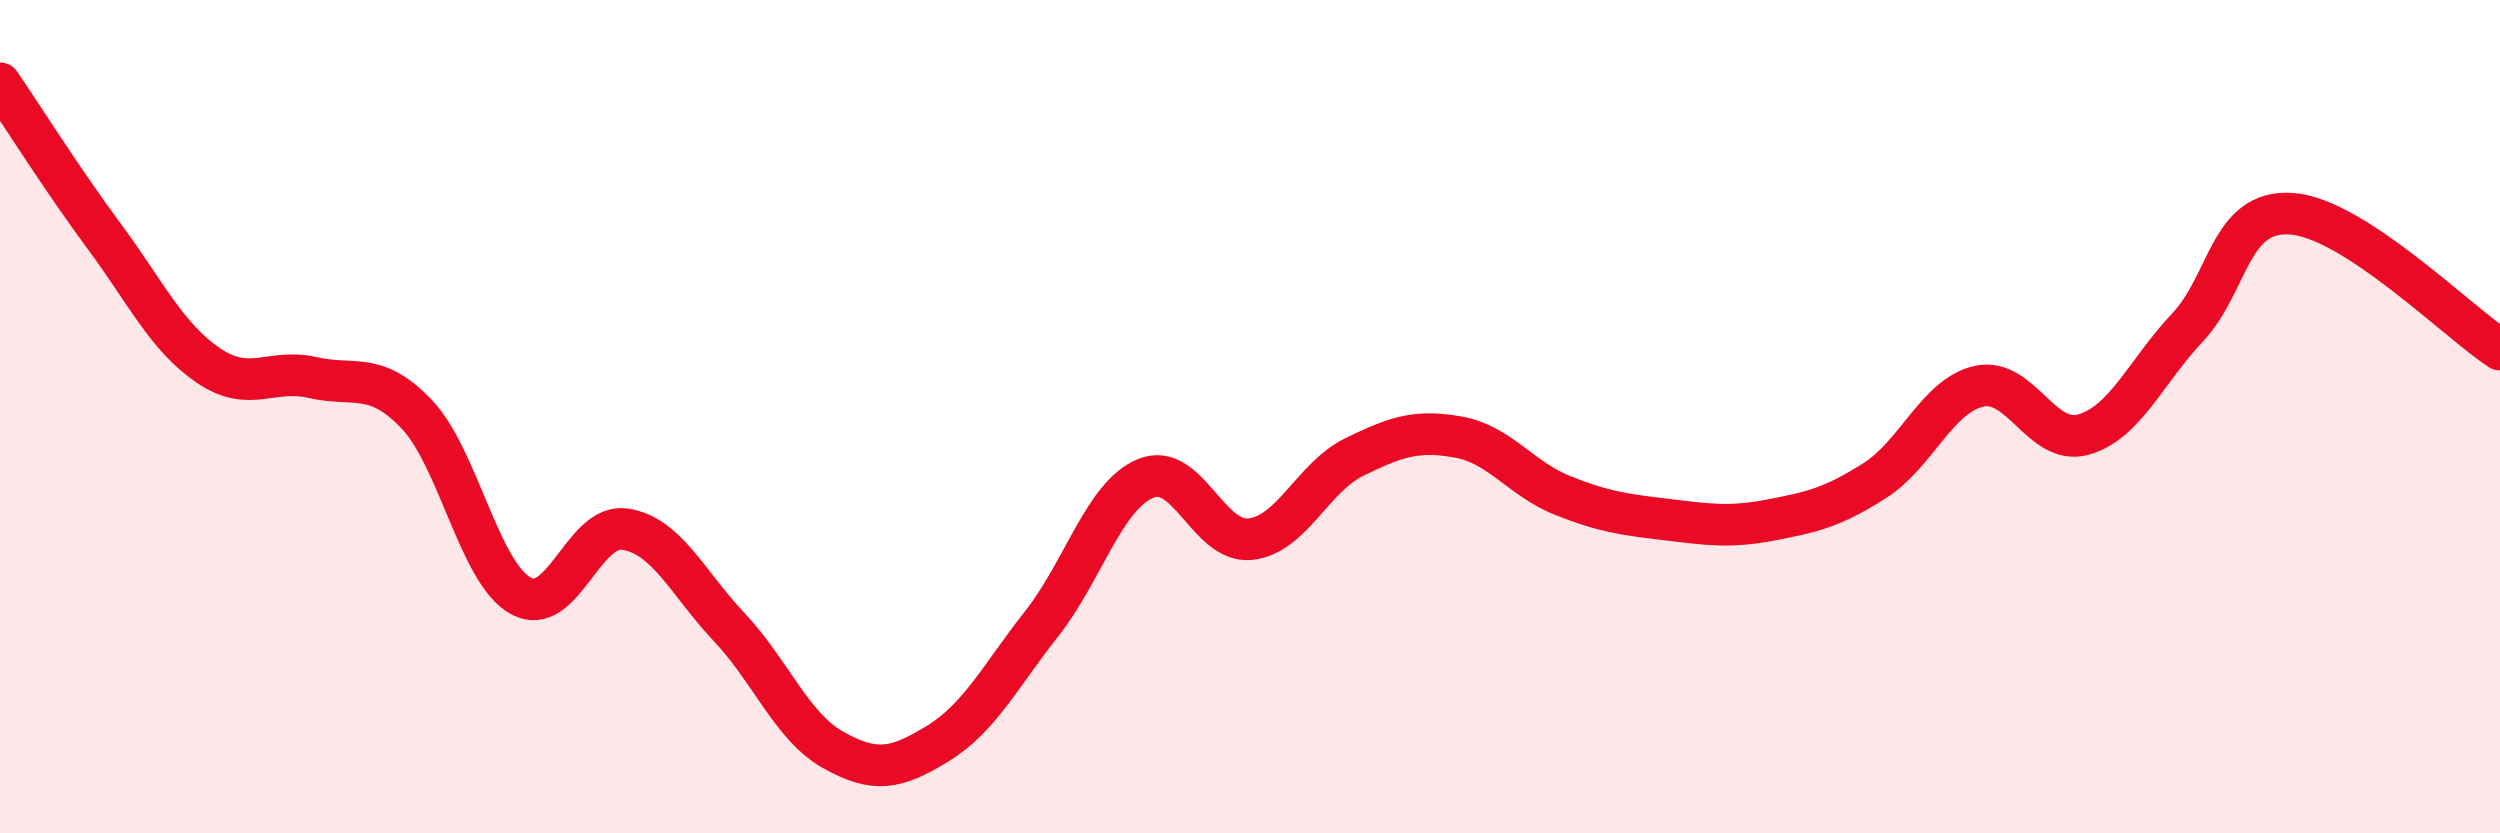
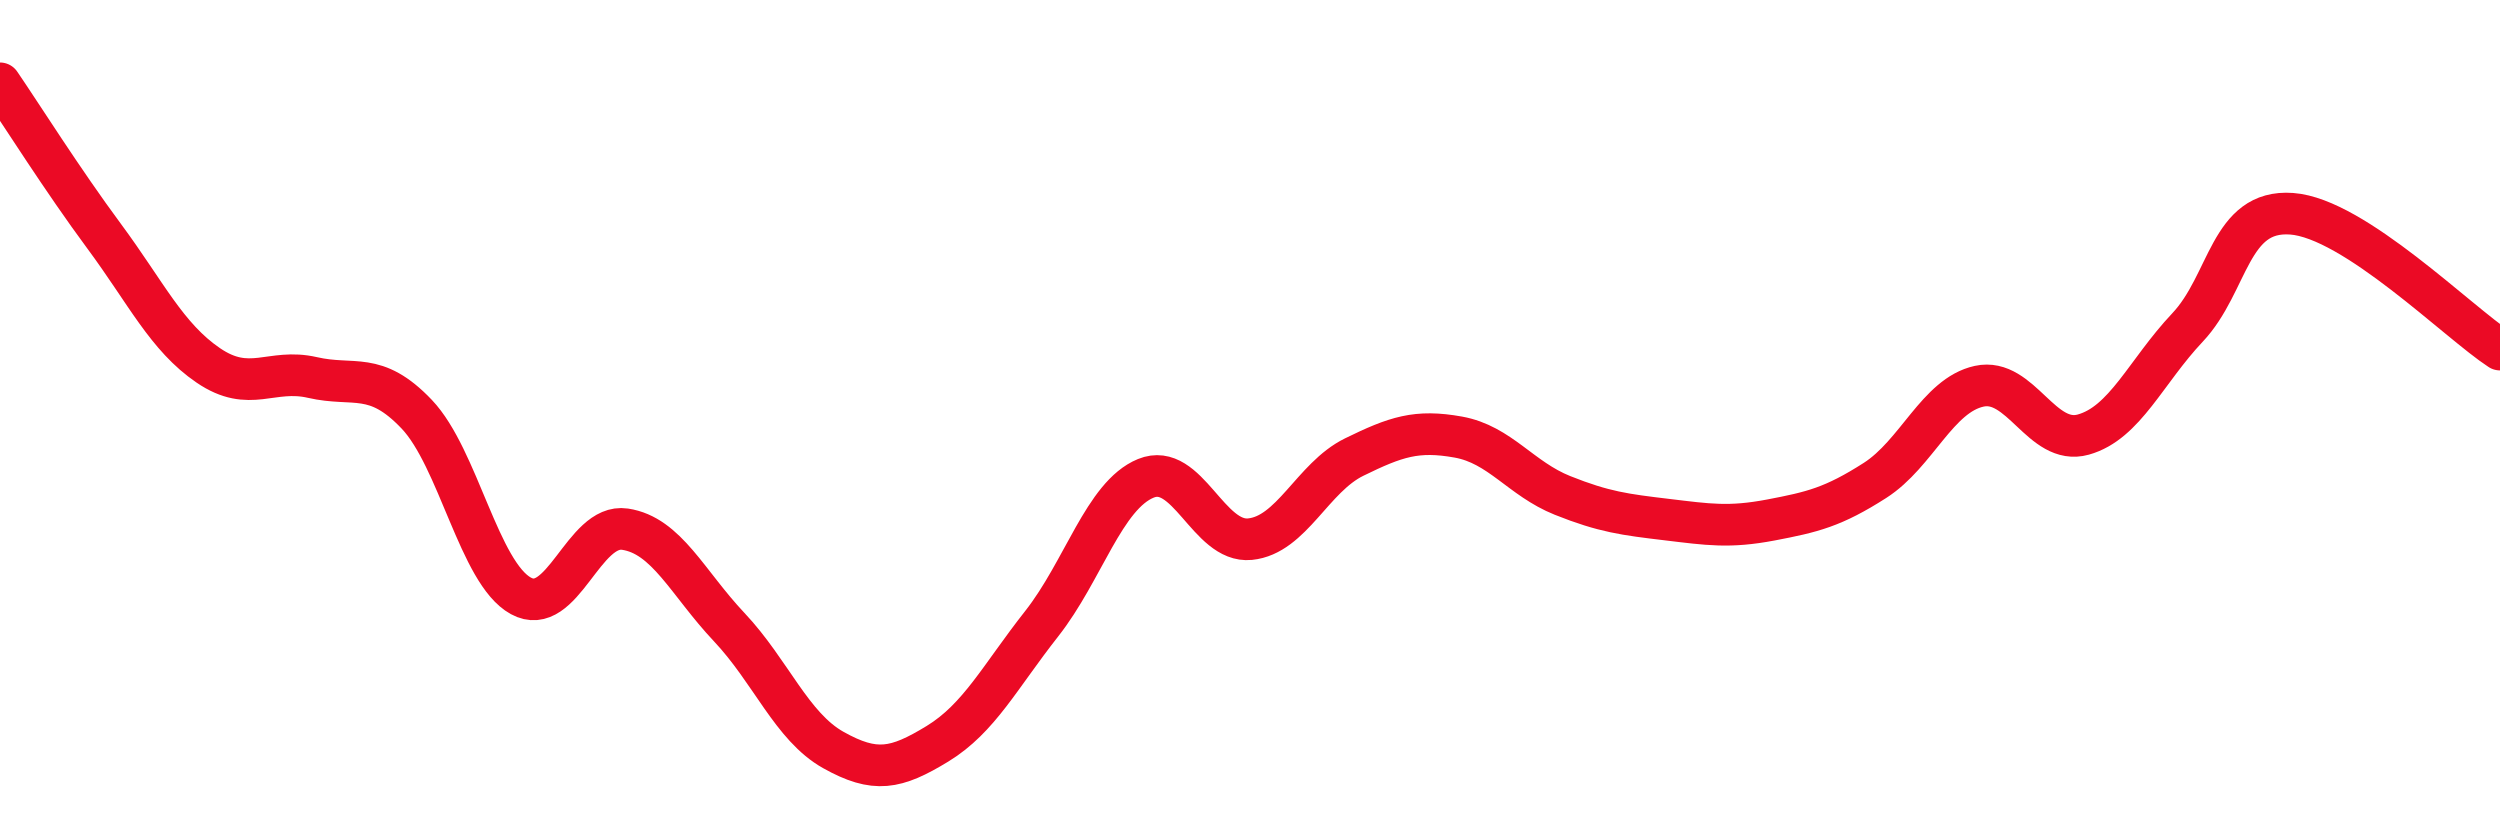
<svg xmlns="http://www.w3.org/2000/svg" width="60" height="20" viewBox="0 0 60 20">
-   <path d="M 0,2 C 0.5,2.73 1.5,4.32 2.5,5.67 C 3.5,7.02 4,8.09 5,8.77 C 6,9.45 6.5,8.83 7.5,9.06 C 8.5,9.29 9,8.89 10,9.94 C 11,10.99 11.5,13.75 12.5,14.3 C 13.5,14.85 14,12.55 15,12.7 C 16,12.85 16.5,13.99 17.5,15.05 C 18.5,16.11 19,17.44 20,18 C 21,18.56 21.5,18.46 22.5,17.85 C 23.5,17.24 24,16.24 25,14.97 C 26,13.7 26.5,11.89 27.5,11.48 C 28.5,11.07 29,13.04 30,12.94 C 31,12.84 31.5,11.46 32.5,10.97 C 33.5,10.48 34,10.31 35,10.49 C 36,10.67 36.5,11.49 37.5,11.89 C 38.5,12.29 39,12.35 40,12.47 C 41,12.59 41.5,12.67 42.5,12.48 C 43.5,12.29 44,12.17 45,11.53 C 46,10.89 46.5,9.49 47.5,9.27 C 48.5,9.05 49,10.71 50,10.43 C 51,10.15 51.5,8.92 52.5,7.86 C 53.5,6.8 53.5,5.02 55,5.13 C 56.5,5.24 59,7.74 60,8.39L60 20L0 20Z" fill="#EB0A25" opacity="0.1" stroke-linecap="round" stroke-linejoin="round" />
  <path d="M 0,2 C 0.5,2.73 1.5,4.32 2.5,5.67 C 3.5,7.02 4,8.09 5,8.77 C 6,9.45 6.5,8.83 7.5,9.06 C 8.5,9.29 9,8.89 10,9.94 C 11,10.99 11.5,13.75 12.5,14.3 C 13.5,14.85 14,12.55 15,12.7 C 16,12.85 16.5,13.99 17.5,15.05 C 18.5,16.11 19,17.44 20,18 C 21,18.56 21.5,18.46 22.5,17.85 C 23.5,17.24 24,16.24 25,14.97 C 26,13.7 26.5,11.89 27.5,11.48 C 28.5,11.07 29,13.04 30,12.94 C 31,12.84 31.5,11.46 32.5,10.97 C 33.5,10.48 34,10.31 35,10.49 C 36,10.67 36.5,11.49 37.5,11.89 C 38.5,12.29 39,12.35 40,12.47 C 41,12.59 41.5,12.67 42.5,12.48 C 43.5,12.29 44,12.17 45,11.53 C 46,10.89 46.5,9.49 47.5,9.27 C 48.5,9.05 49,10.71 50,10.43 C 51,10.15 51.5,8.92 52.5,7.86 C 53.5,6.8 53.5,5.02 55,5.13 C 56.5,5.24 59,7.74 60,8.39" stroke="#EB0A25" stroke-width="1" fill="none" stroke-linecap="round" stroke-linejoin="round" />
</svg>